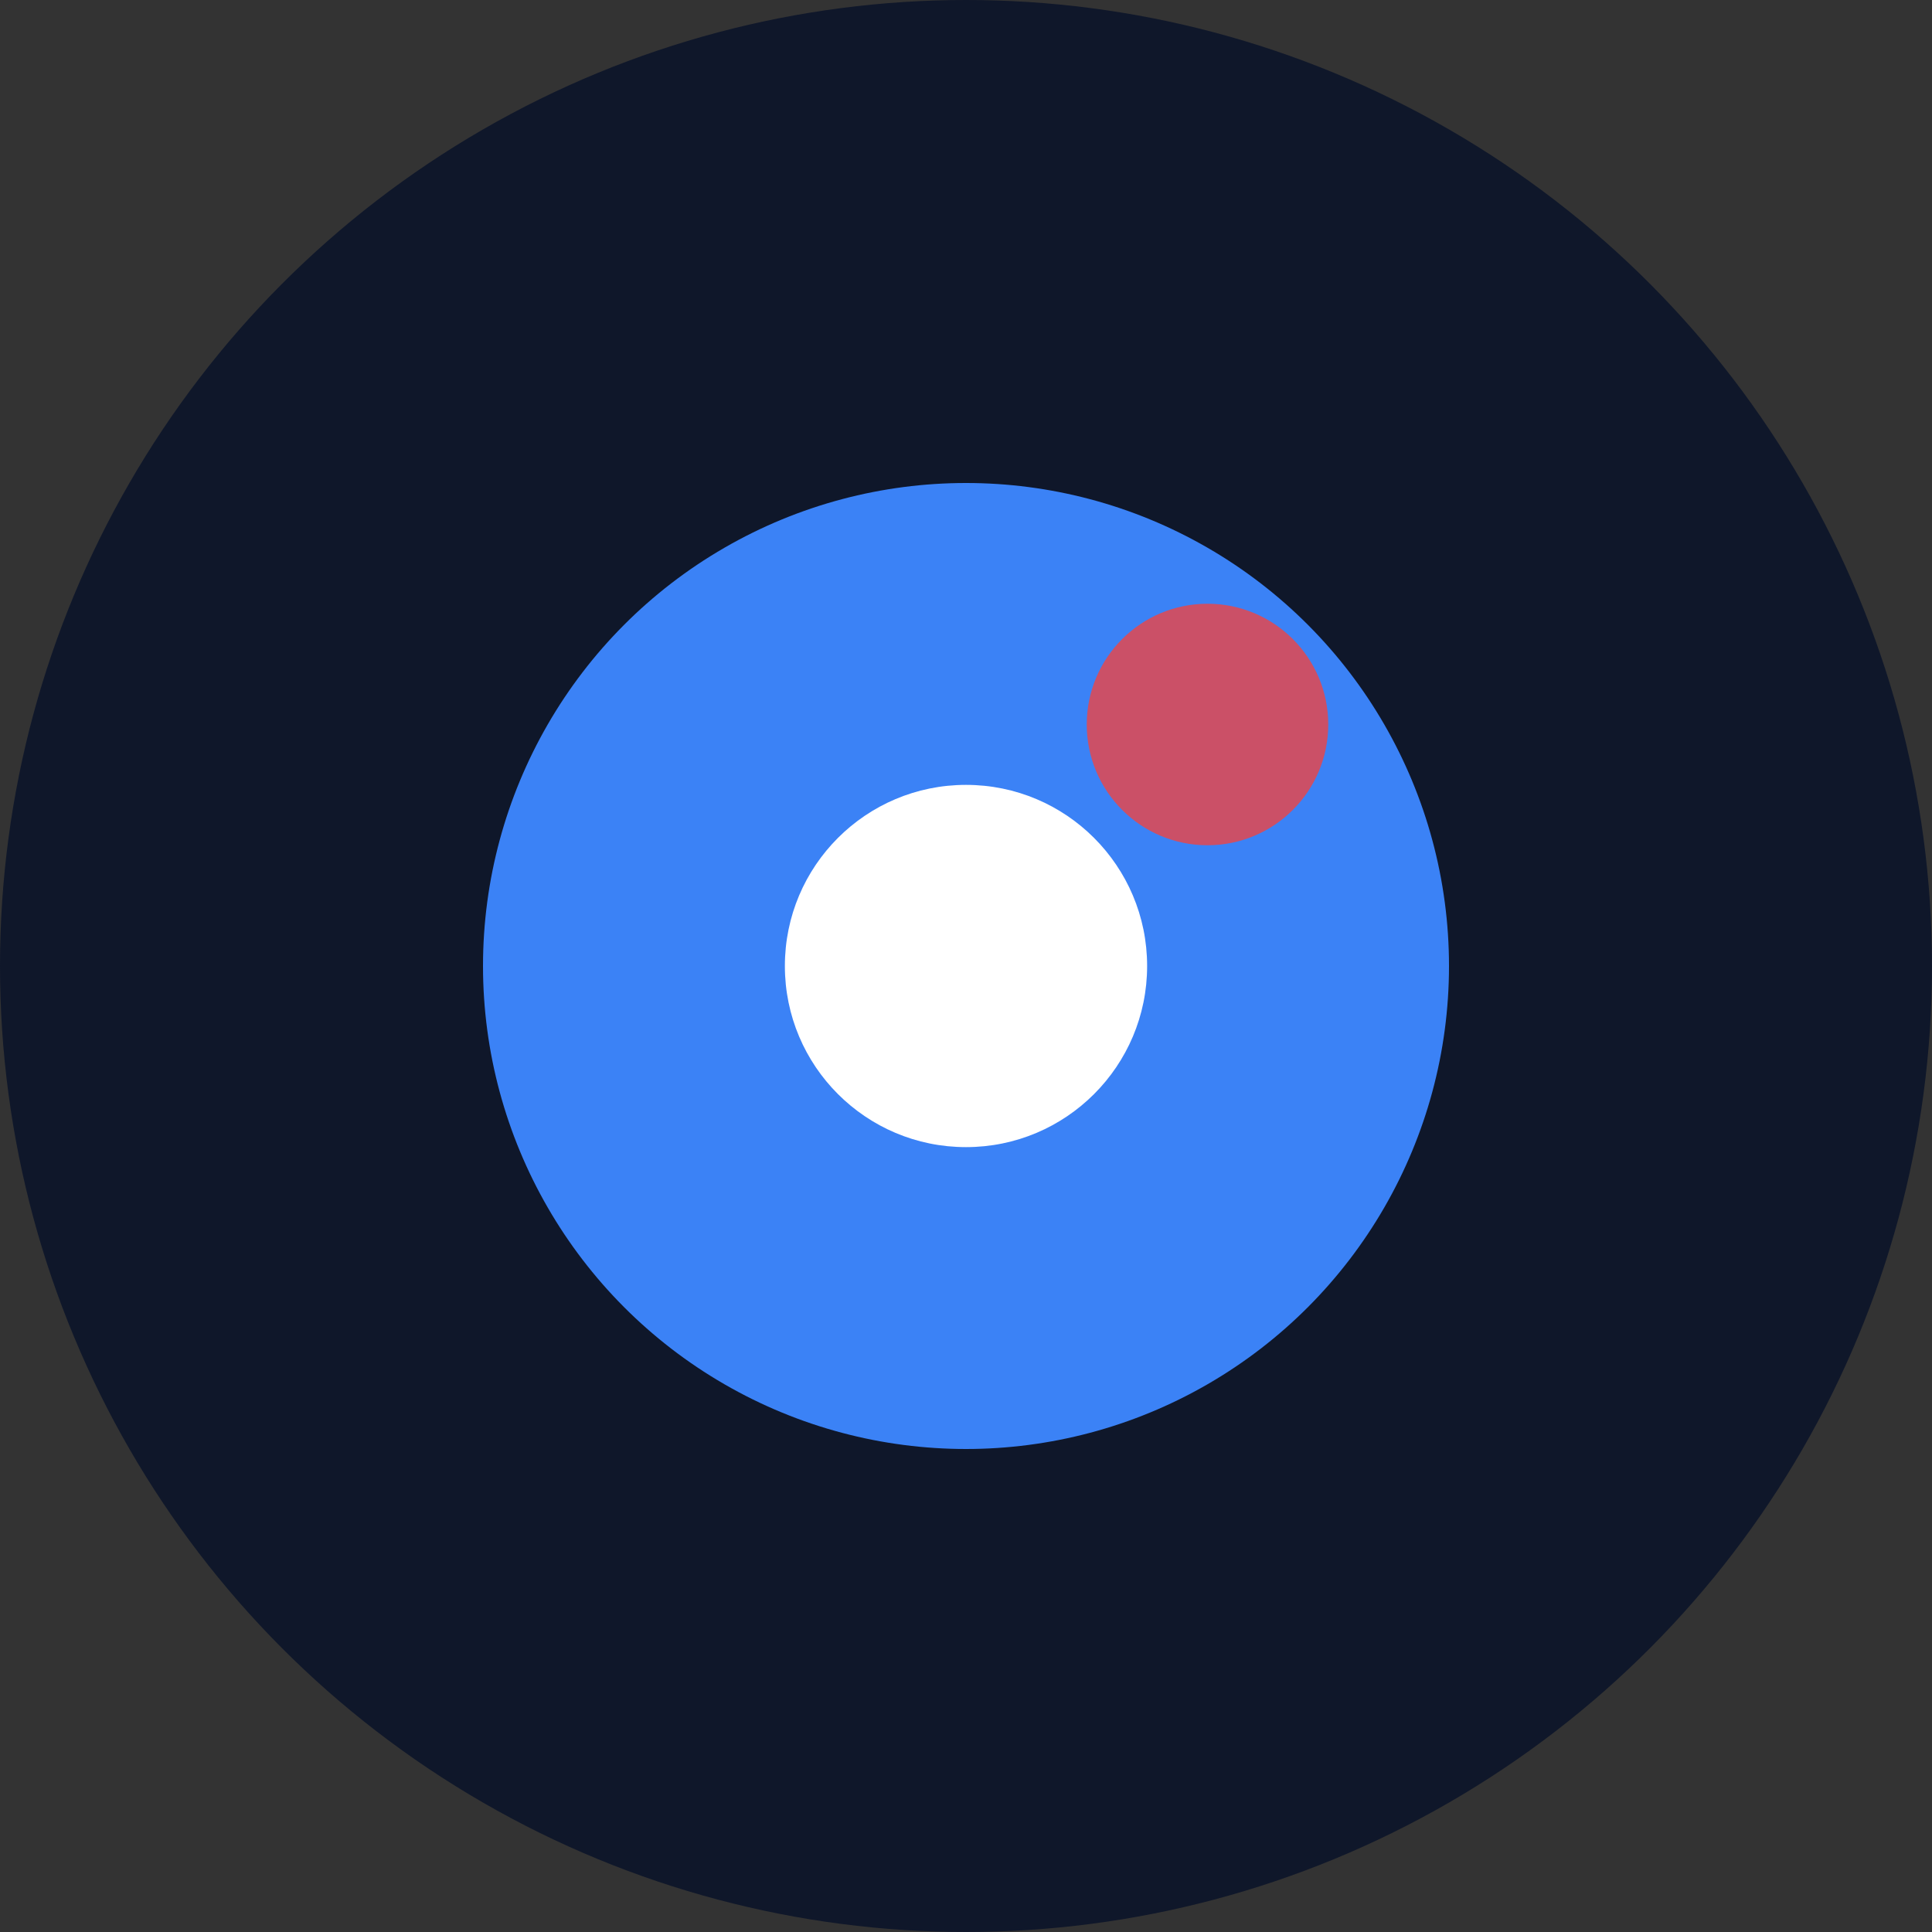
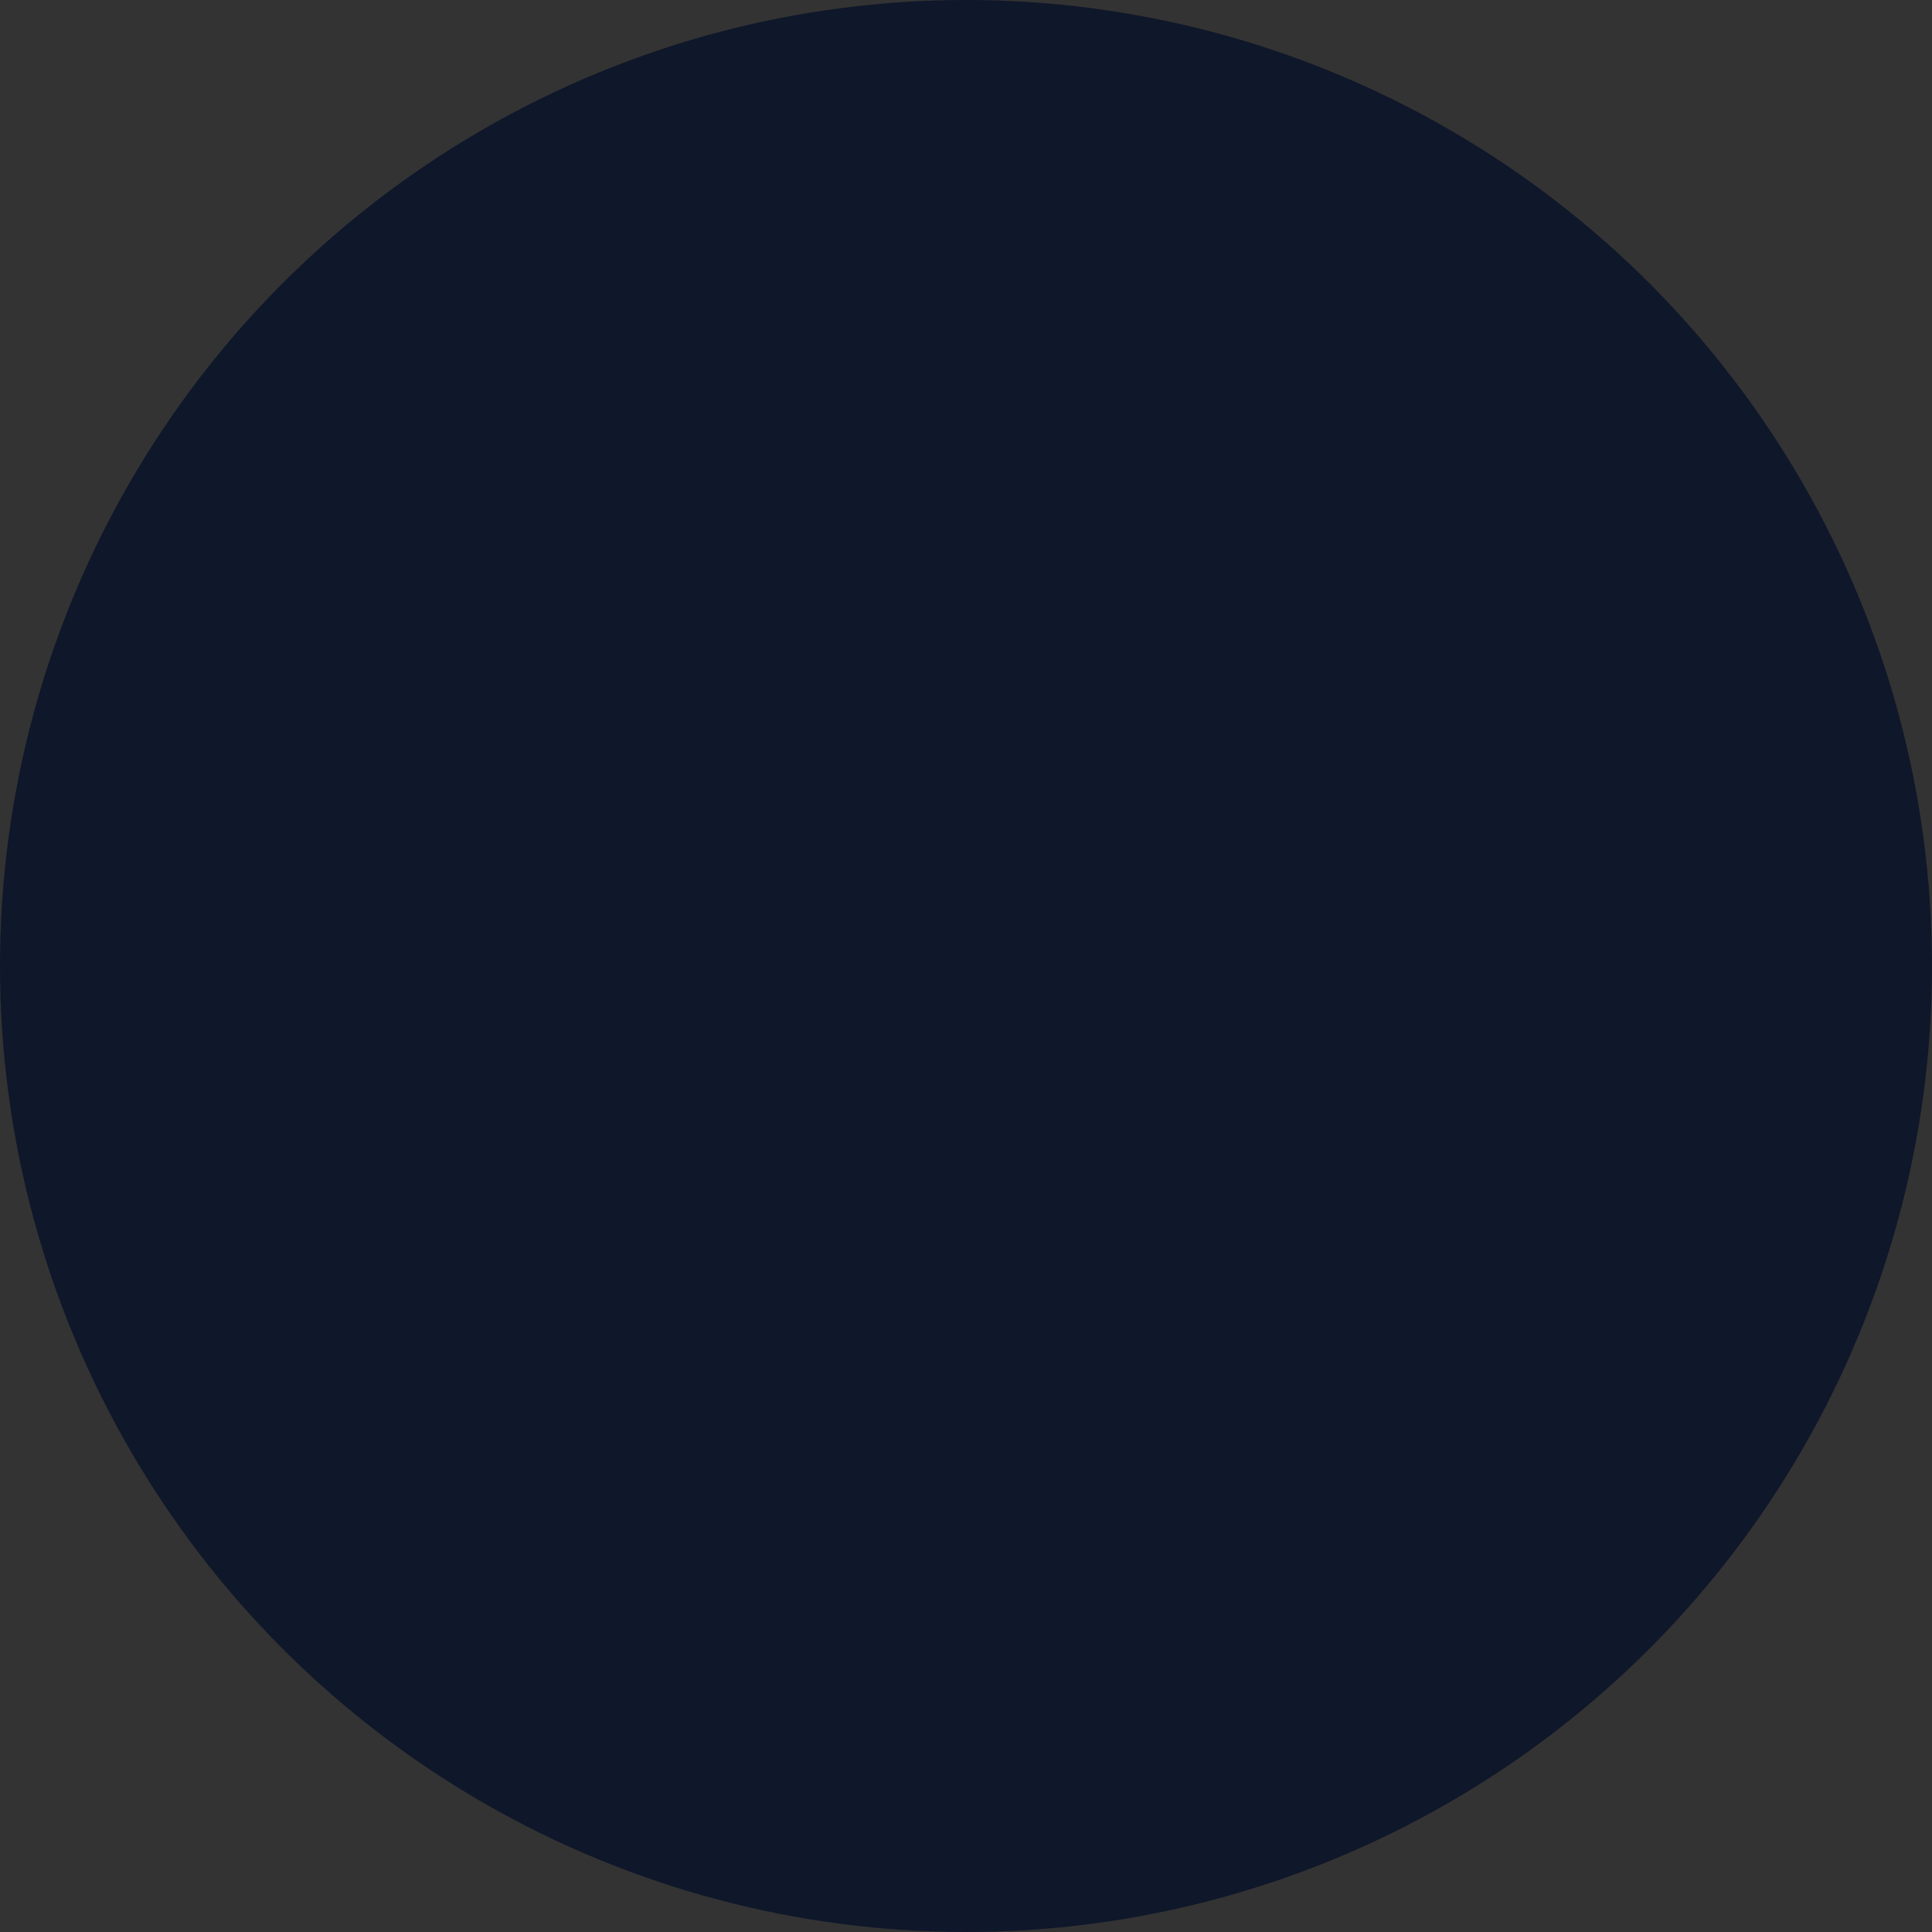
<svg xmlns="http://www.w3.org/2000/svg" width="32" height="32" viewBox="0 0 32 32" fill="none">
  <rect x="0" y="0" width="32" height="32" fill="#333333" stroke="none" />
  <circle cx="16" cy="16" r="16" fill="#0f172a" />
-   <circle cx="16" cy="16" r="8" fill="#3b82f6" />
-   <circle cx="16" cy="16" r="3" fill="white" />
-   <circle cx="20" cy="12" r="2" fill="#ef4444" opacity="0.8" />
</svg>